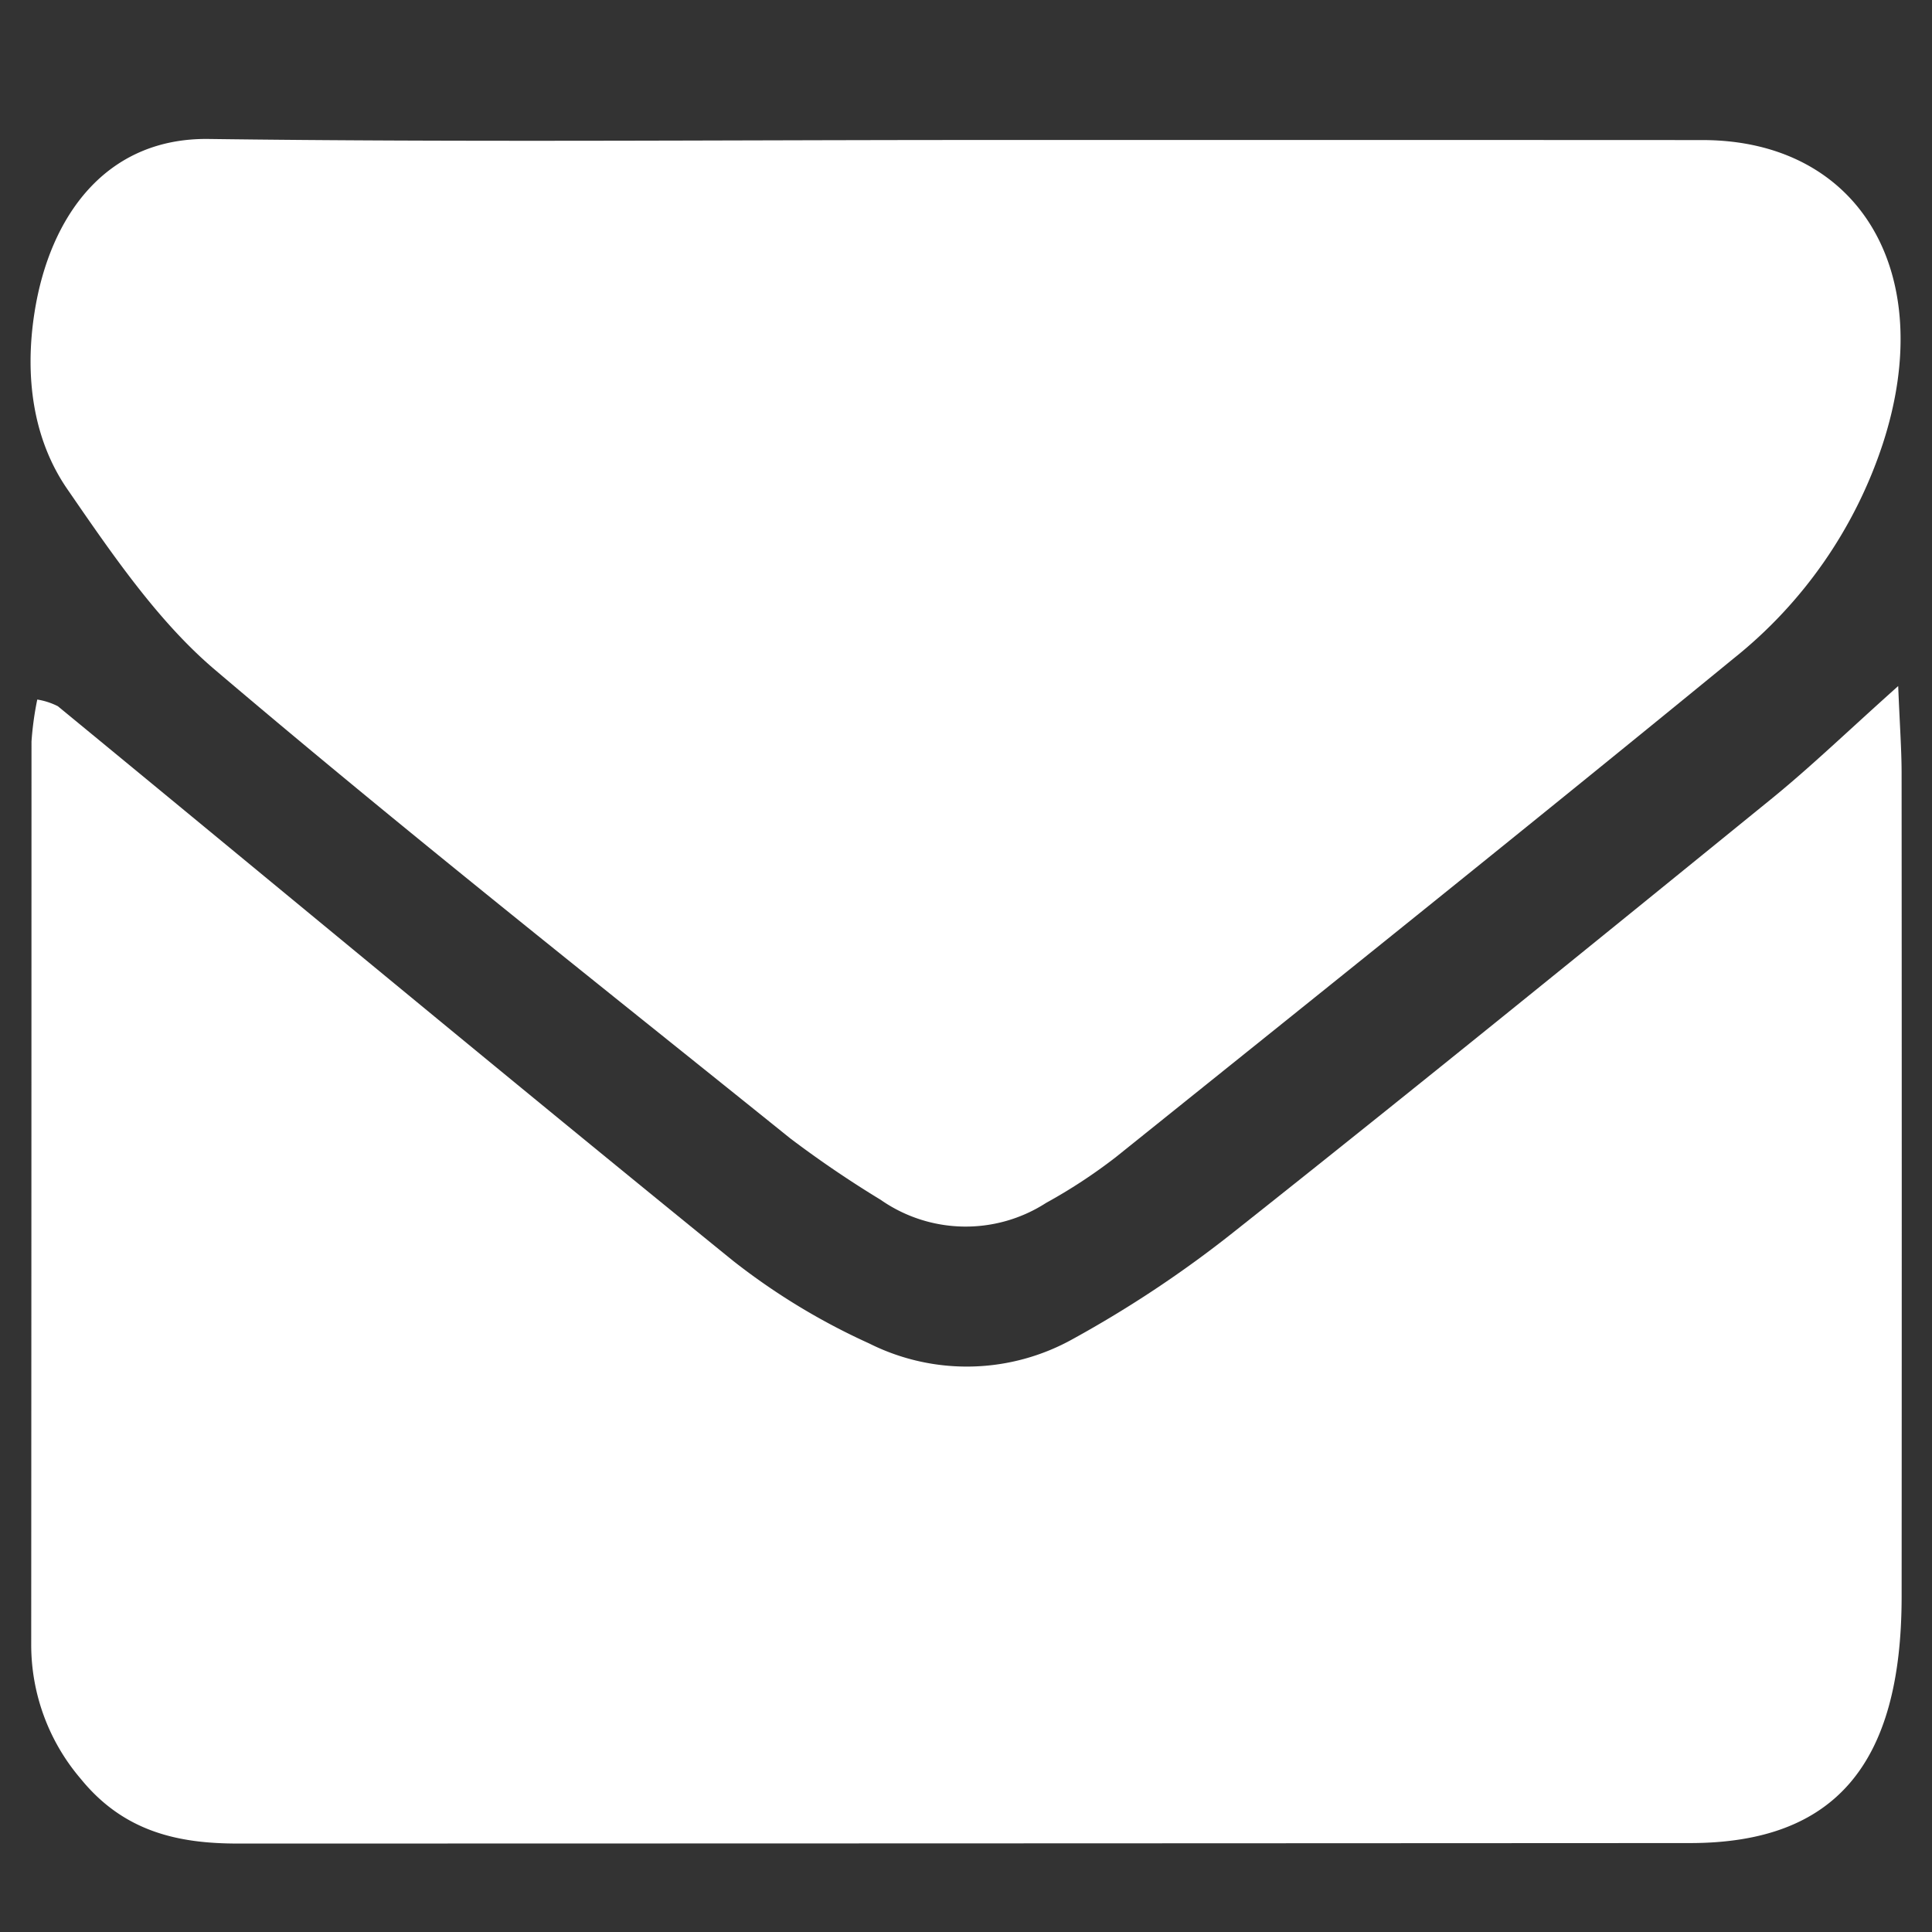
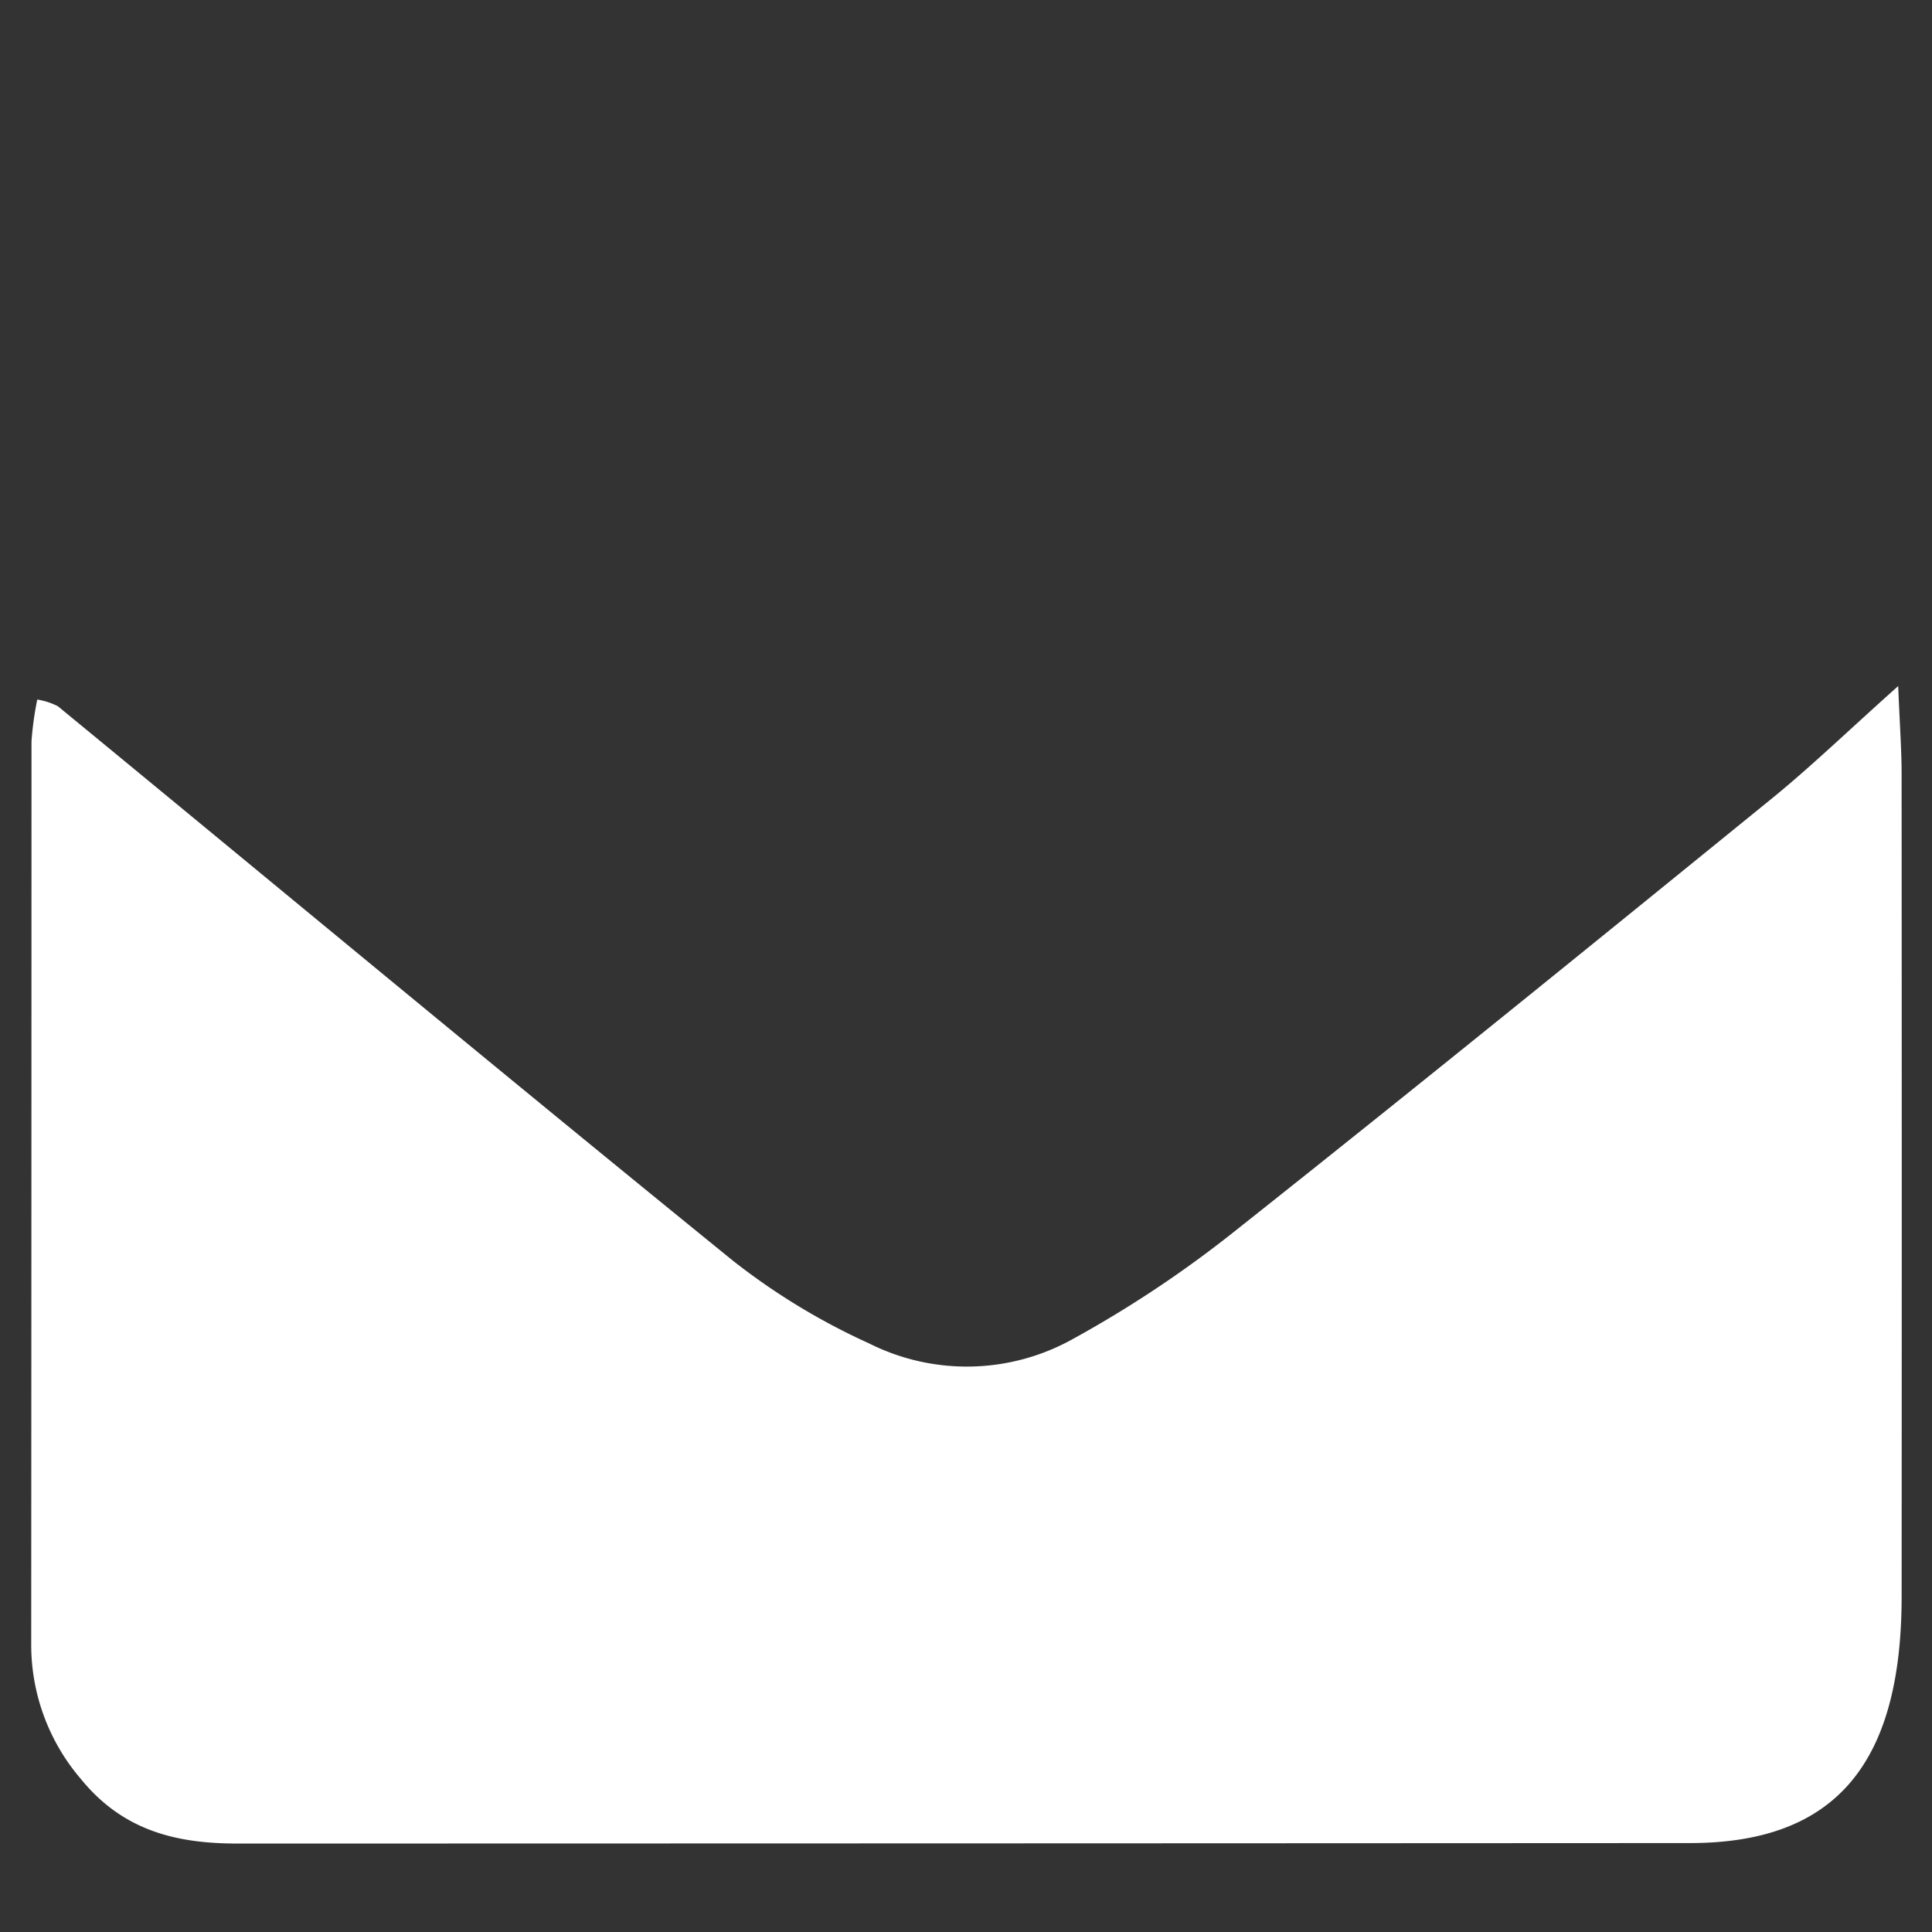
<svg xmlns="http://www.w3.org/2000/svg" id="a7fa7b94-8e74-47dc-8083-5d750c5a5b62" data-name="Layer 1" viewBox="0 0 128 128">
  <rect x="0" y="0" width="128" height="128" fill="#333333" stroke="none" />
  <title>social-em-1</title>
  <path d="M125.76,45.453c.108,2.666.225,4.219.226,5.773q.019,27.294.002,54.587c-.013,11.115-4.455,16.289-14.008,16.295q-48.095.026-96.19.032c-3.97.006-7.581-.771-10.439-4.286a13.667,13.667,0,0,1-3.283-8.922q.016-29.904.019-59.809a21.085,21.085,0,0,1,.382-2.776,4.582,4.582,0,0,1,1.367.444C18.741,59.044,33.595,71.383,48.565,83.53a43.817,43.817,0,0,0,9.017,5.475,14.419,14.419,0,0,0,13.523-.307A75.904,75.904,0,0,0,81.714,81.643C93.652,72.186,105.495,62.567,117.337,52.946,119.971,50.806,122.451,48.409,125.76,45.453Z" style="fill:#fff" />
-   <path d="M64.142,9.275q24.339-.006,48.678.005c10.384.02,15.602,8.817,11.921,20.12a30.271,30.271,0,0,1-9.87,14.213C101.285,54.734,87.598,65.689,73.924,76.665A35.42,35.42,0,0,1,69.307,79.695a9.829,9.829,0,0,1-10.961-.205,71.722,71.722,0,0,1-5.988-4.068c-12.765-10.277-25.618-20.42-38.147-31.073-3.759-3.196-6.806-7.668-9.755-11.949-2.274-3.302-2.838-7.468-2.165-11.727C3.294,14.335,7.003,9.118,13.828,9.207,30.598,9.428,47.371,9.279,64.142,9.275Z" style="fill:#fff" />
</svg>